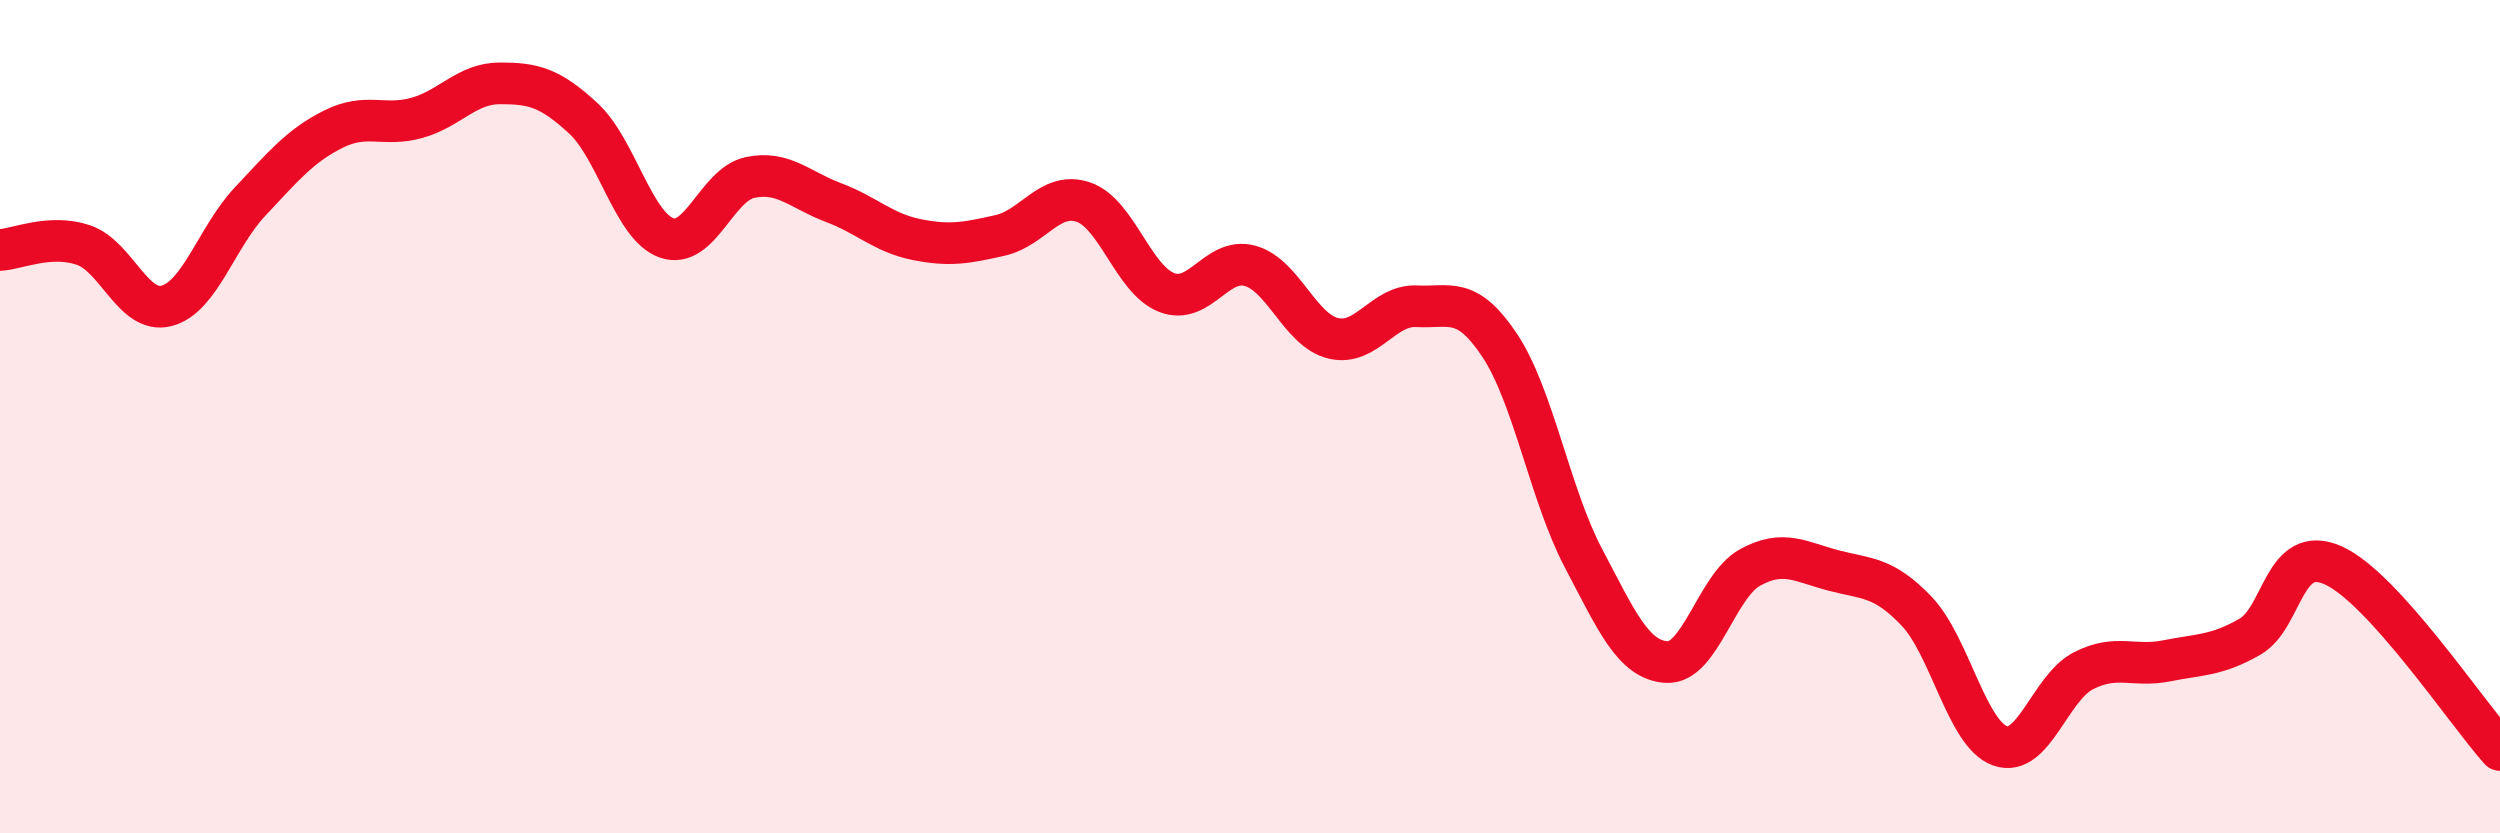
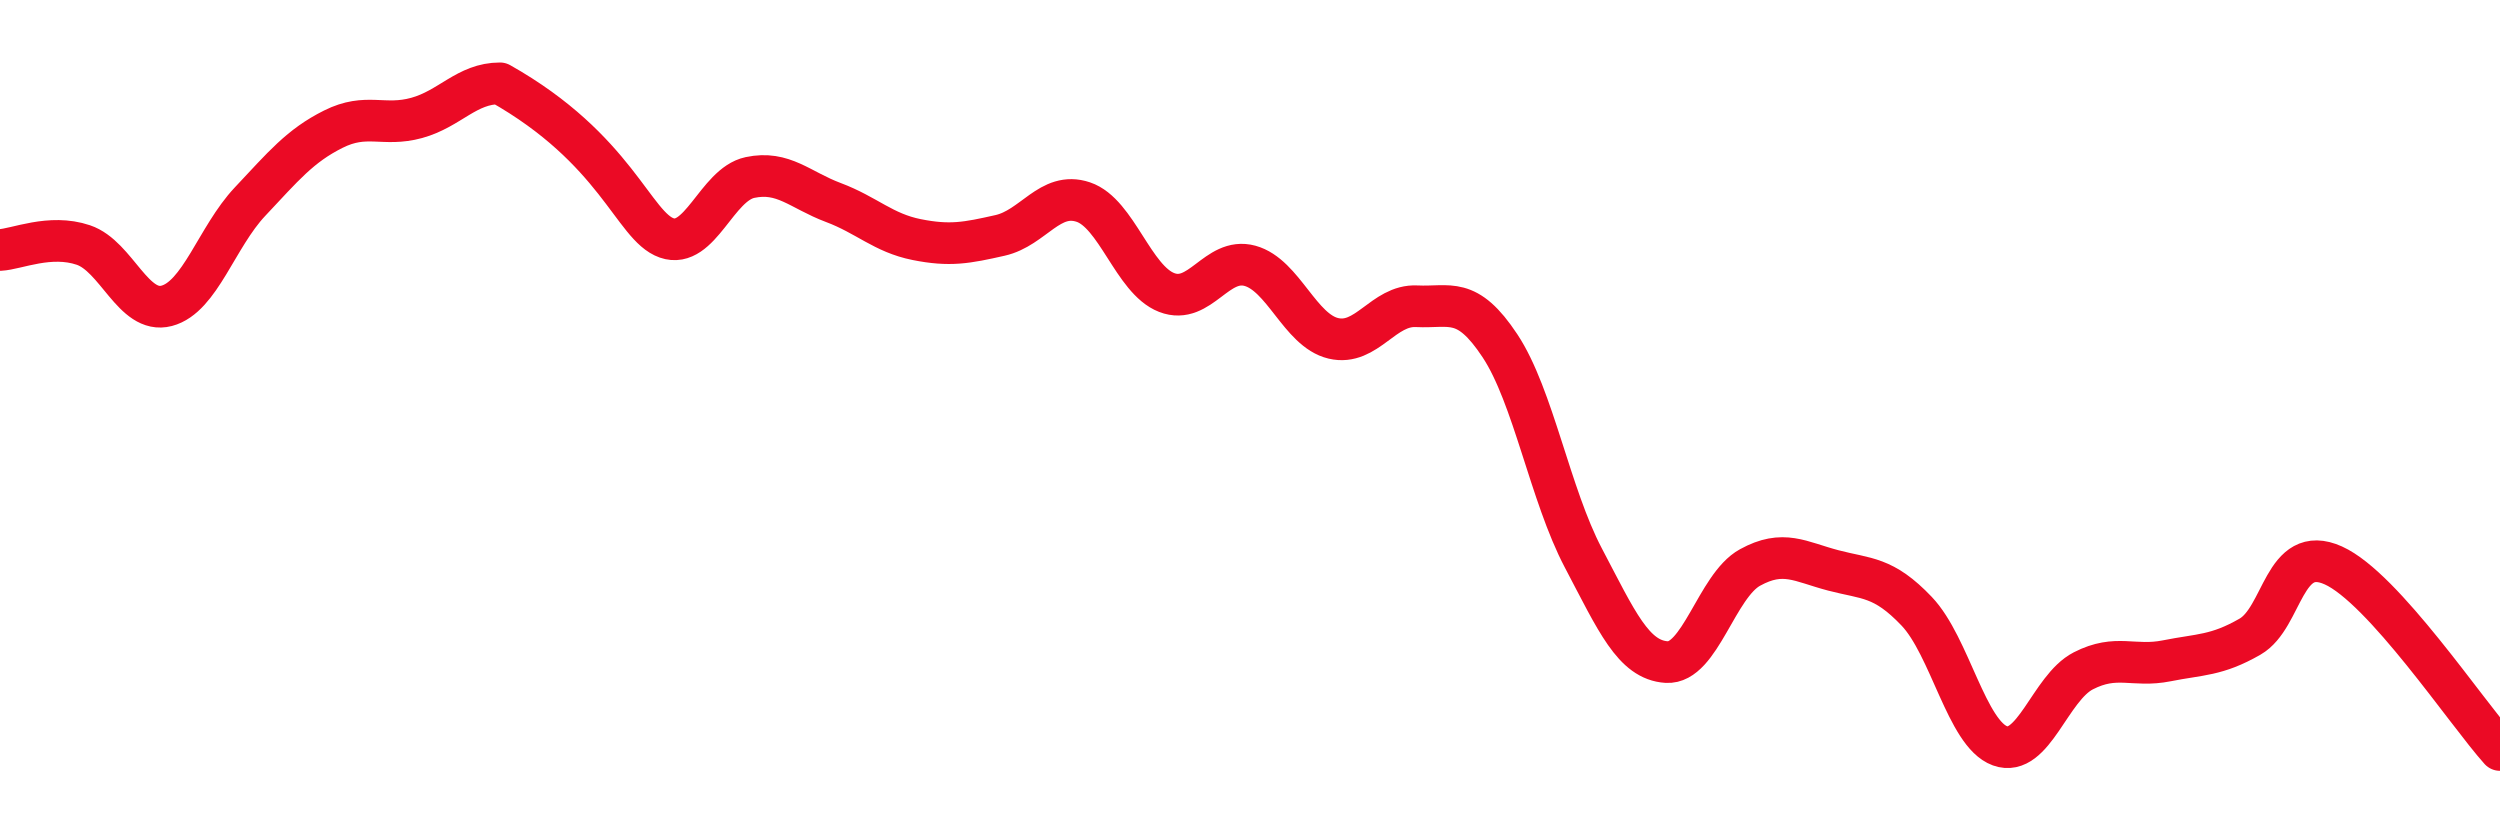
<svg xmlns="http://www.w3.org/2000/svg" width="60" height="20" viewBox="0 0 60 20">
-   <path d="M 0,6 C 0.4,5.98 1.2,5.61 2,5.88 C 2.8,6.15 3.2,7.55 4,7.34 C 4.8,7.13 5.2,5.69 6,4.84 C 6.8,3.99 7.2,3.5 8,3.1 C 8.8,2.7 9.2,3.05 10,2.83 C 10.8,2.61 11.2,2 12,2 C 12.8,2 13.2,2.1 14,2.84 C 14.8,3.58 15.2,5.43 16,5.71 C 16.8,5.99 17.2,4.43 18,4.26 C 18.8,4.09 19.2,4.56 20,4.86 C 20.8,5.16 21.2,5.59 22,5.75 C 22.8,5.91 23.2,5.83 24,5.65 C 24.8,5.47 25.2,4.58 26,4.85 C 26.8,5.12 27.2,6.71 28,7.02 C 28.8,7.33 29.2,6.16 30,6.38 C 30.8,6.6 31.2,7.93 32,8.12 C 32.8,8.31 33.2,7.31 34,7.35 C 34.8,7.39 35.2,7.09 36,8.3 C 36.8,9.51 37.2,11.87 38,13.39 C 38.8,14.91 39.2,15.84 40,15.89 C 40.8,15.94 41.2,14.06 42,13.62 C 42.8,13.18 43.2,13.48 44,13.69 C 44.8,13.9 45.2,13.83 46,14.67 C 46.8,15.51 47.2,17.61 48,17.9 C 48.8,18.19 49.2,16.51 50,16.1 C 50.8,15.69 51.2,16.02 52,15.86 C 52.8,15.7 53.2,15.74 54,15.28 C 54.8,14.82 54.8,13.03 56,13.57 C 57.2,14.11 59.2,17.11 60,18L60 20L0 20Z" fill="#EB0A25" opacity="0.1" stroke-linecap="round" stroke-linejoin="round" />
-   <path d="M 0,6 C 0.4,5.98 1.2,5.61 2,5.88 C 2.8,6.15 3.2,7.55 4,7.34 C 4.8,7.13 5.2,5.69 6,4.84 C 6.8,3.99 7.2,3.5 8,3.1 C 8.8,2.7 9.2,3.05 10,2.83 C 10.8,2.61 11.2,2 12,2 C 12.8,2 13.2,2.1 14,2.84 C 14.8,3.58 15.2,5.43 16,5.71 C 16.8,5.99 17.2,4.43 18,4.26 C 18.8,4.09 19.2,4.56 20,4.86 C 20.8,5.16 21.2,5.59 22,5.75 C 22.8,5.91 23.2,5.83 24,5.65 C 24.8,5.47 25.2,4.58 26,4.85 C 26.8,5.12 27.2,6.71 28,7.02 C 28.8,7.33 29.2,6.16 30,6.38 C 30.8,6.6 31.2,7.93 32,8.12 C 32.8,8.31 33.2,7.31 34,7.35 C 34.8,7.39 35.2,7.09 36,8.3 C 36.8,9.51 37.2,11.87 38,13.39 C 38.8,14.91 39.2,15.84 40,15.89 C 40.8,15.94 41.2,14.06 42,13.62 C 42.8,13.18 43.2,13.48 44,13.69 C 44.8,13.9 45.2,13.83 46,14.67 C 46.8,15.51 47.2,17.61 48,17.9 C 48.8,18.19 49.2,16.51 50,16.1 C 50.8,15.69 51.2,16.02 52,15.86 C 52.8,15.7 53.2,15.74 54,15.28 C 54.8,14.82 54.8,13.03 56,13.57 C 57.2,14.11 59.2,17.11 60,18" stroke="#EB0A25" stroke-width="1" fill="none" stroke-linecap="round" stroke-linejoin="round" />
+   <path d="M 0,6 C 0.4,5.98 1.2,5.61 2,5.88 C 2.8,6.15 3.2,7.55 4,7.34 C 4.8,7.13 5.2,5.69 6,4.84 C 6.8,3.99 7.2,3.5 8,3.1 C 8.8,2.7 9.2,3.05 10,2.83 C 10.8,2.61 11.2,2 12,2 C 14.8,3.58 15.2,5.43 16,5.71 C 16.8,5.99 17.2,4.43 18,4.26 C 18.8,4.09 19.2,4.56 20,4.86 C 20.8,5.16 21.2,5.59 22,5.75 C 22.8,5.91 23.2,5.83 24,5.65 C 24.8,5.47 25.2,4.58 26,4.85 C 26.8,5.12 27.2,6.71 28,7.02 C 28.8,7.33 29.2,6.16 30,6.38 C 30.8,6.6 31.2,7.93 32,8.12 C 32.8,8.31 33.2,7.31 34,7.35 C 34.8,7.39 35.2,7.09 36,8.3 C 36.8,9.51 37.2,11.87 38,13.39 C 38.8,14.91 39.2,15.84 40,15.89 C 40.8,15.94 41.2,14.06 42,13.62 C 42.8,13.18 43.2,13.48 44,13.69 C 44.8,13.9 45.2,13.83 46,14.67 C 46.8,15.51 47.2,17.61 48,17.9 C 48.8,18.19 49.2,16.51 50,16.1 C 50.8,15.69 51.2,16.02 52,15.86 C 52.8,15.7 53.2,15.74 54,15.28 C 54.8,14.82 54.8,13.03 56,13.57 C 57.2,14.11 59.2,17.11 60,18" stroke="#EB0A25" stroke-width="1" fill="none" stroke-linecap="round" stroke-linejoin="round" />
</svg>